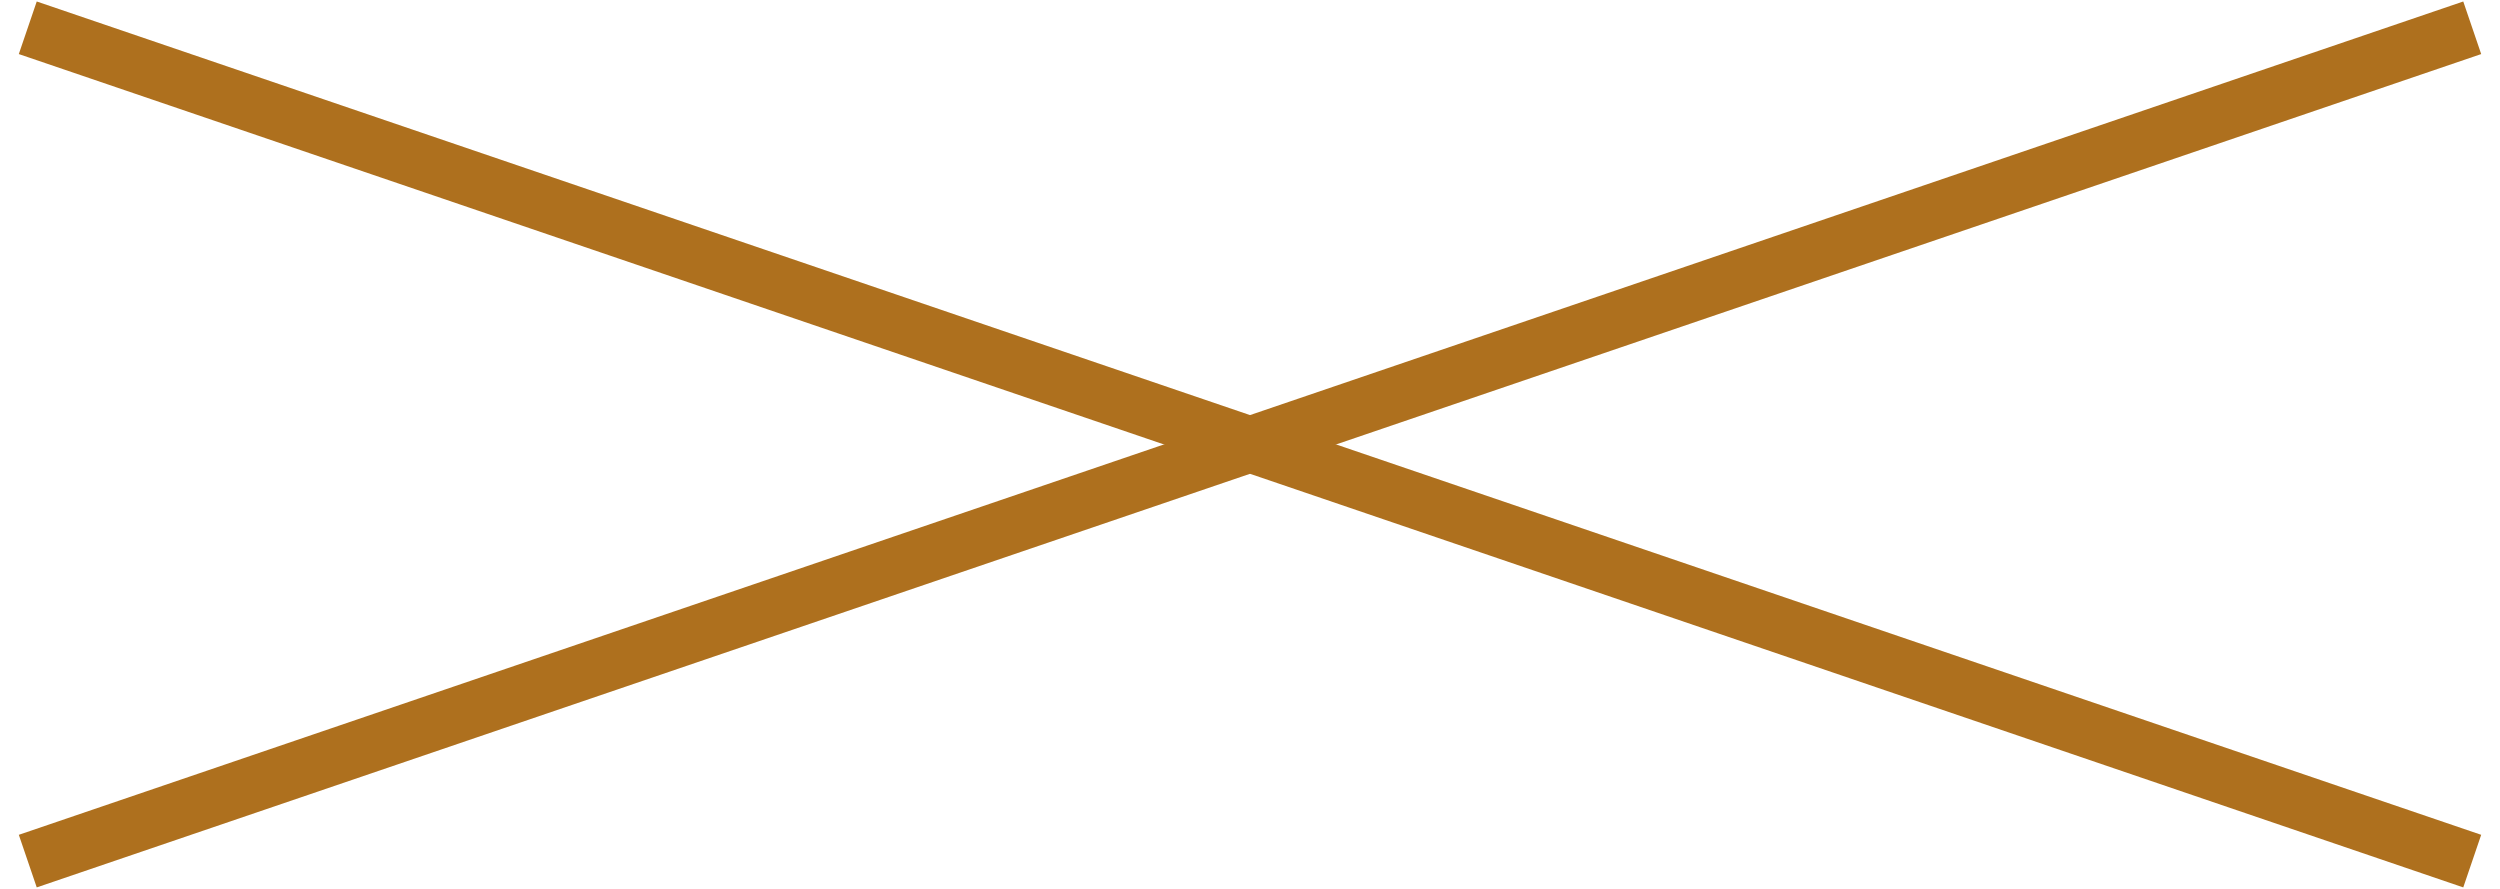
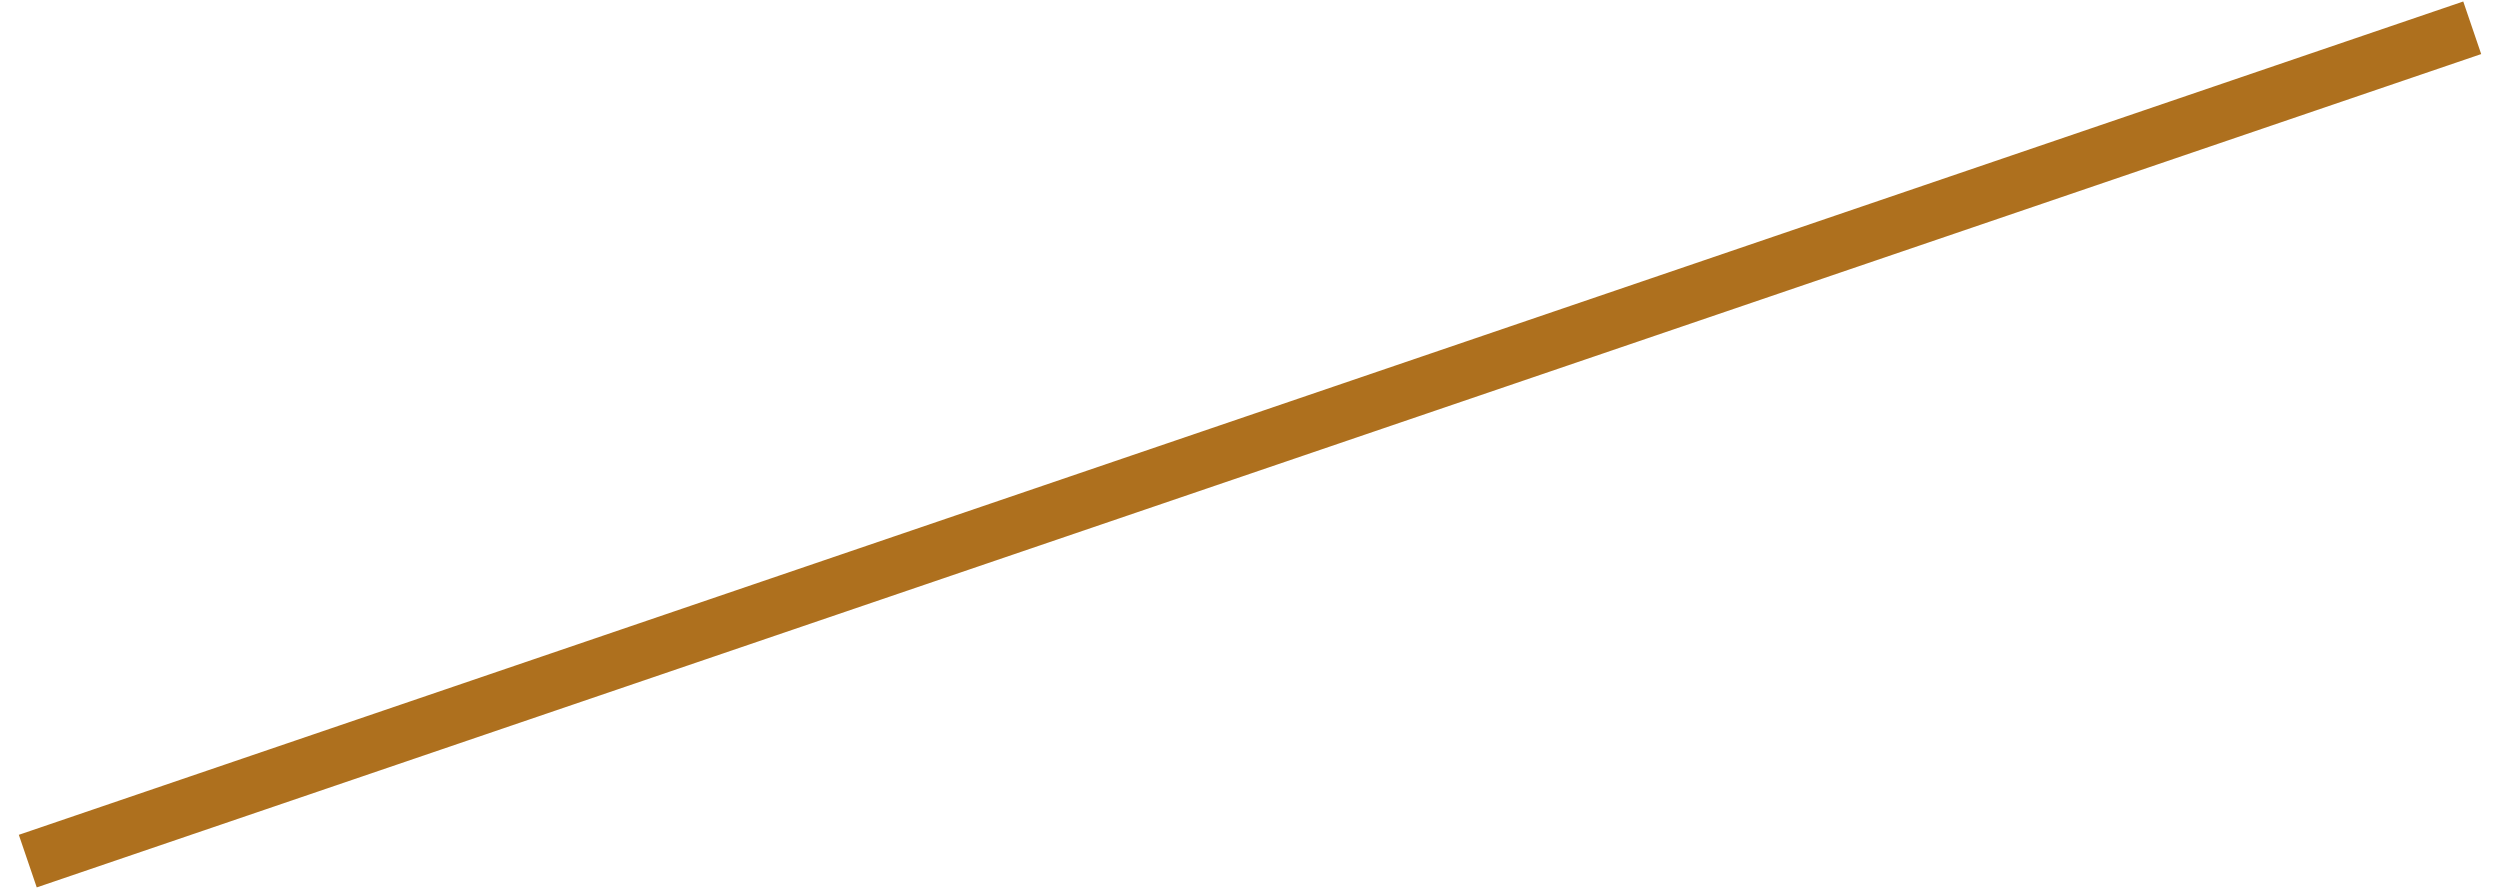
<svg xmlns="http://www.w3.org/2000/svg" width="90" height="32" viewBox="0 0 90 32" fill="none">
  <path d="M1 31L89 1" stroke="#AE701E" stroke-width="2" />
-   <path d="M1 1L89 31" stroke="#AE701E" stroke-width="2" />
</svg>